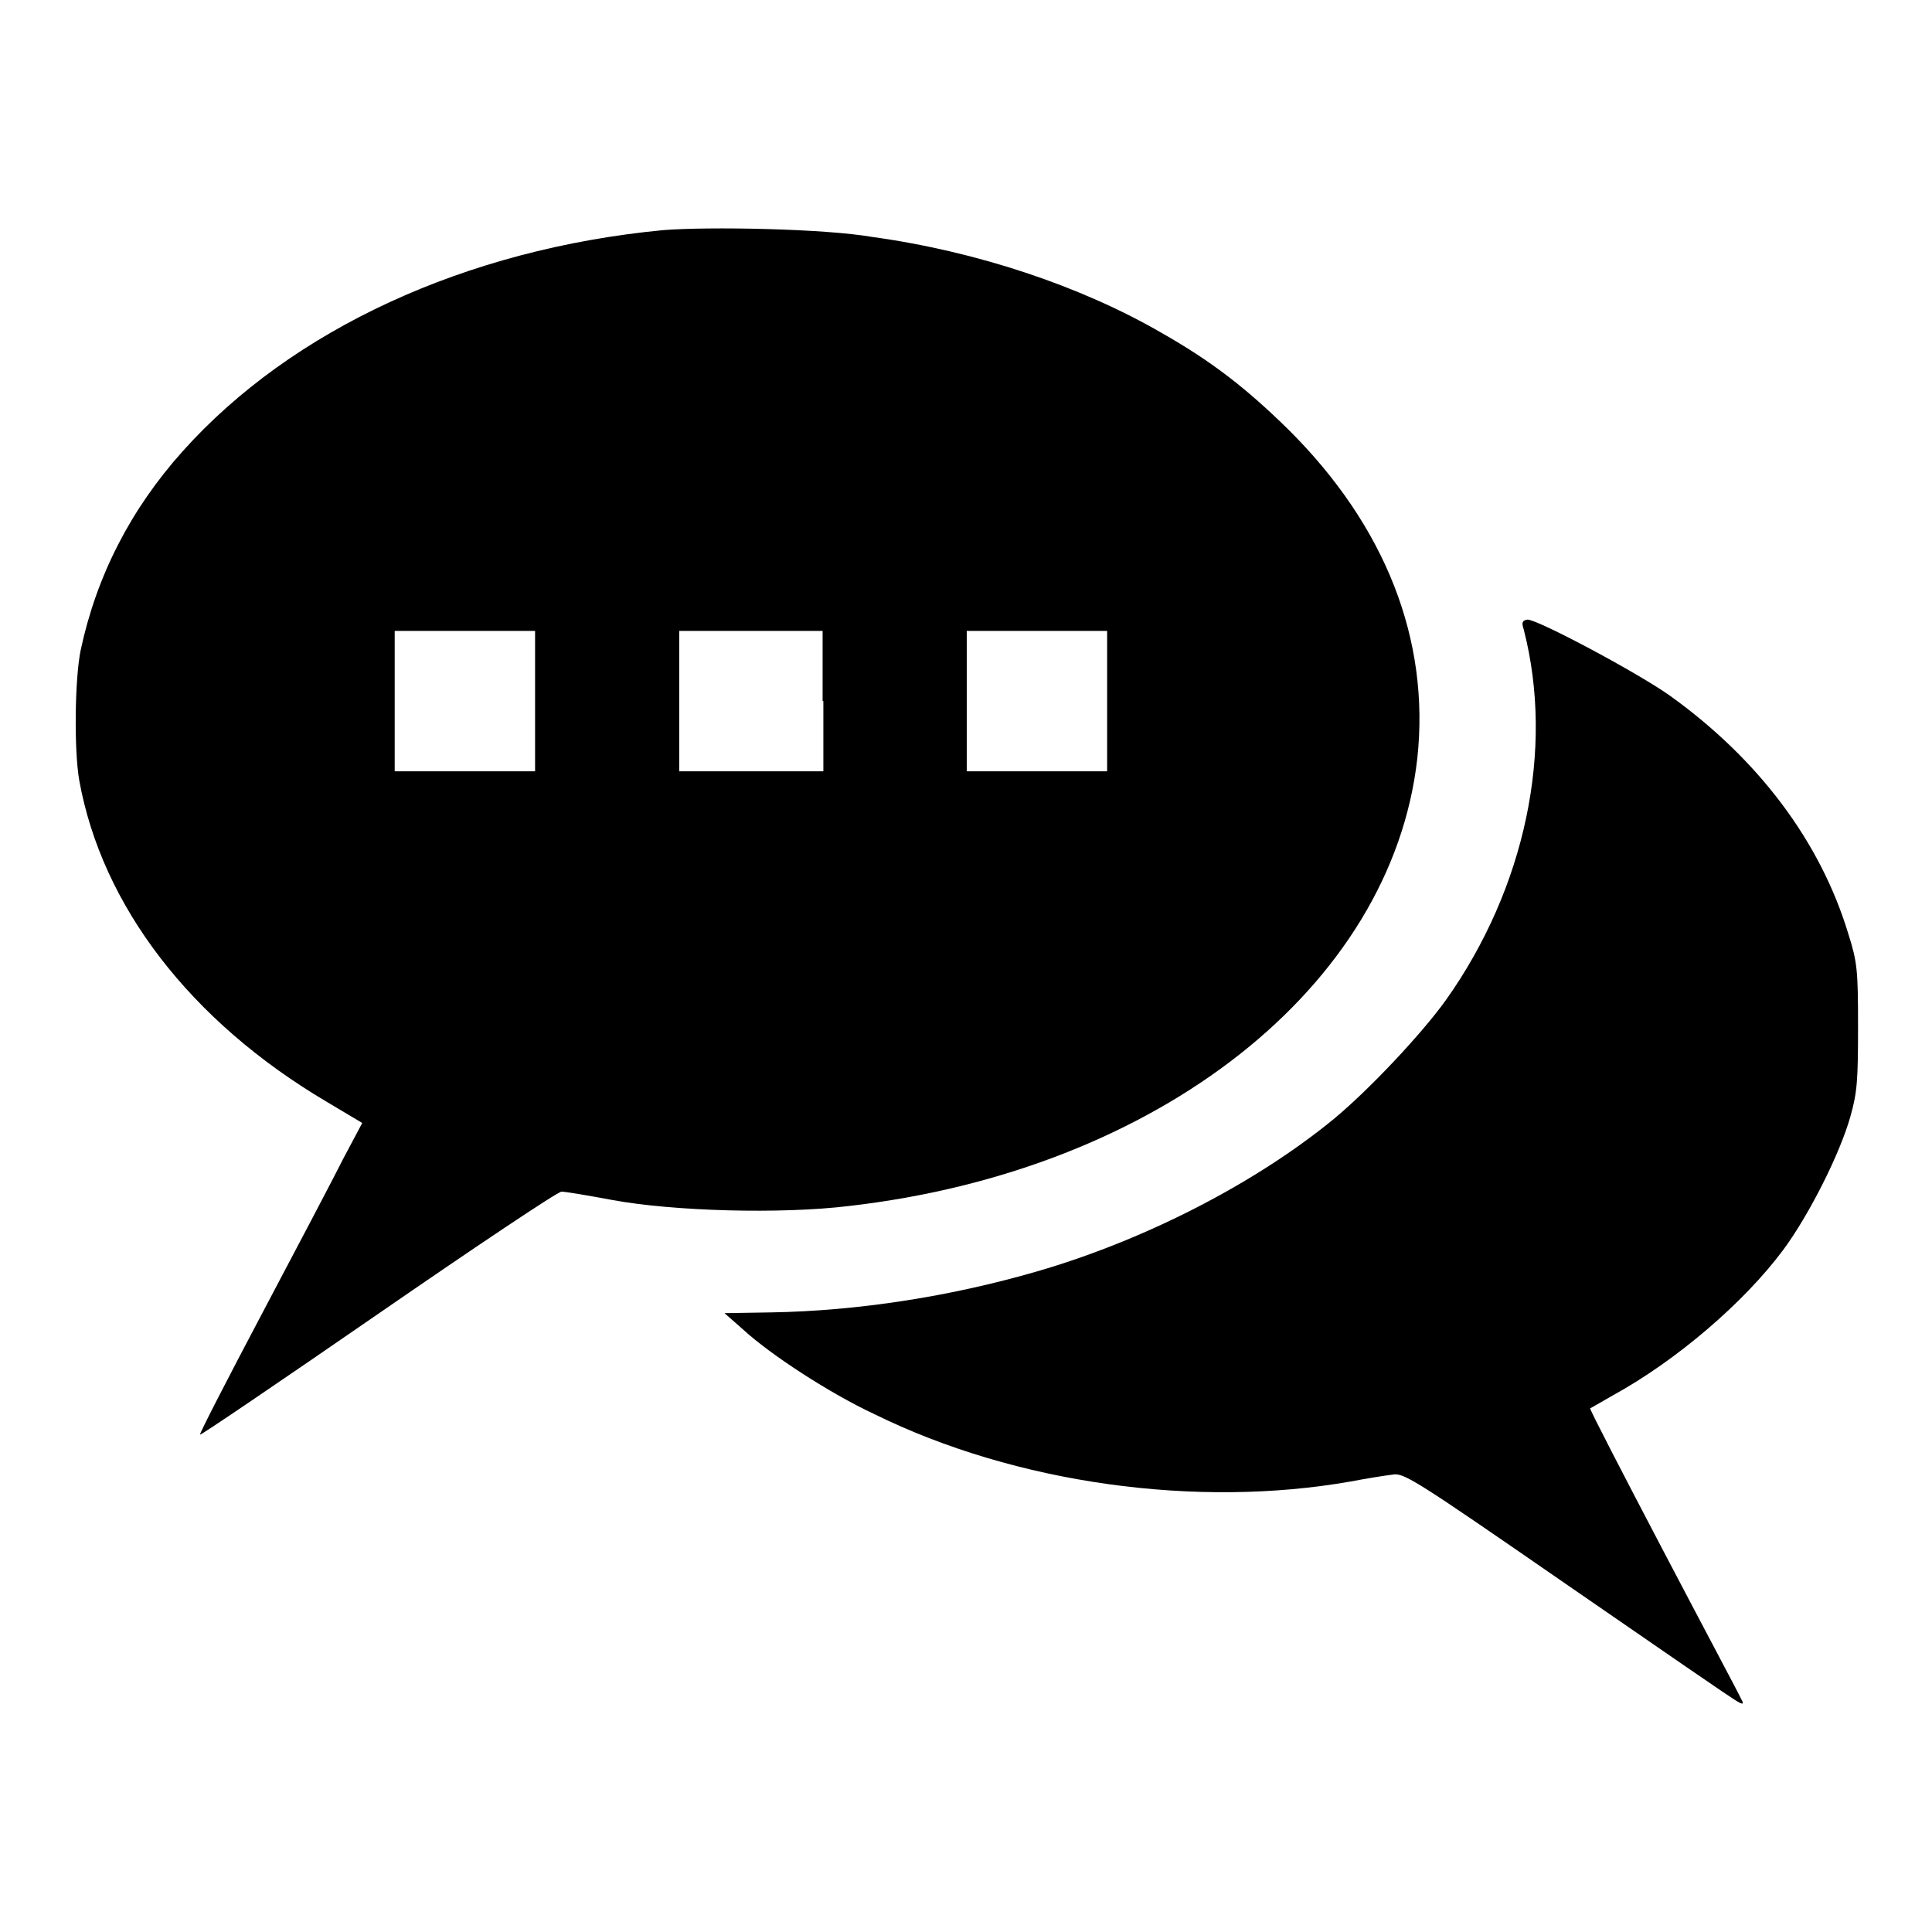
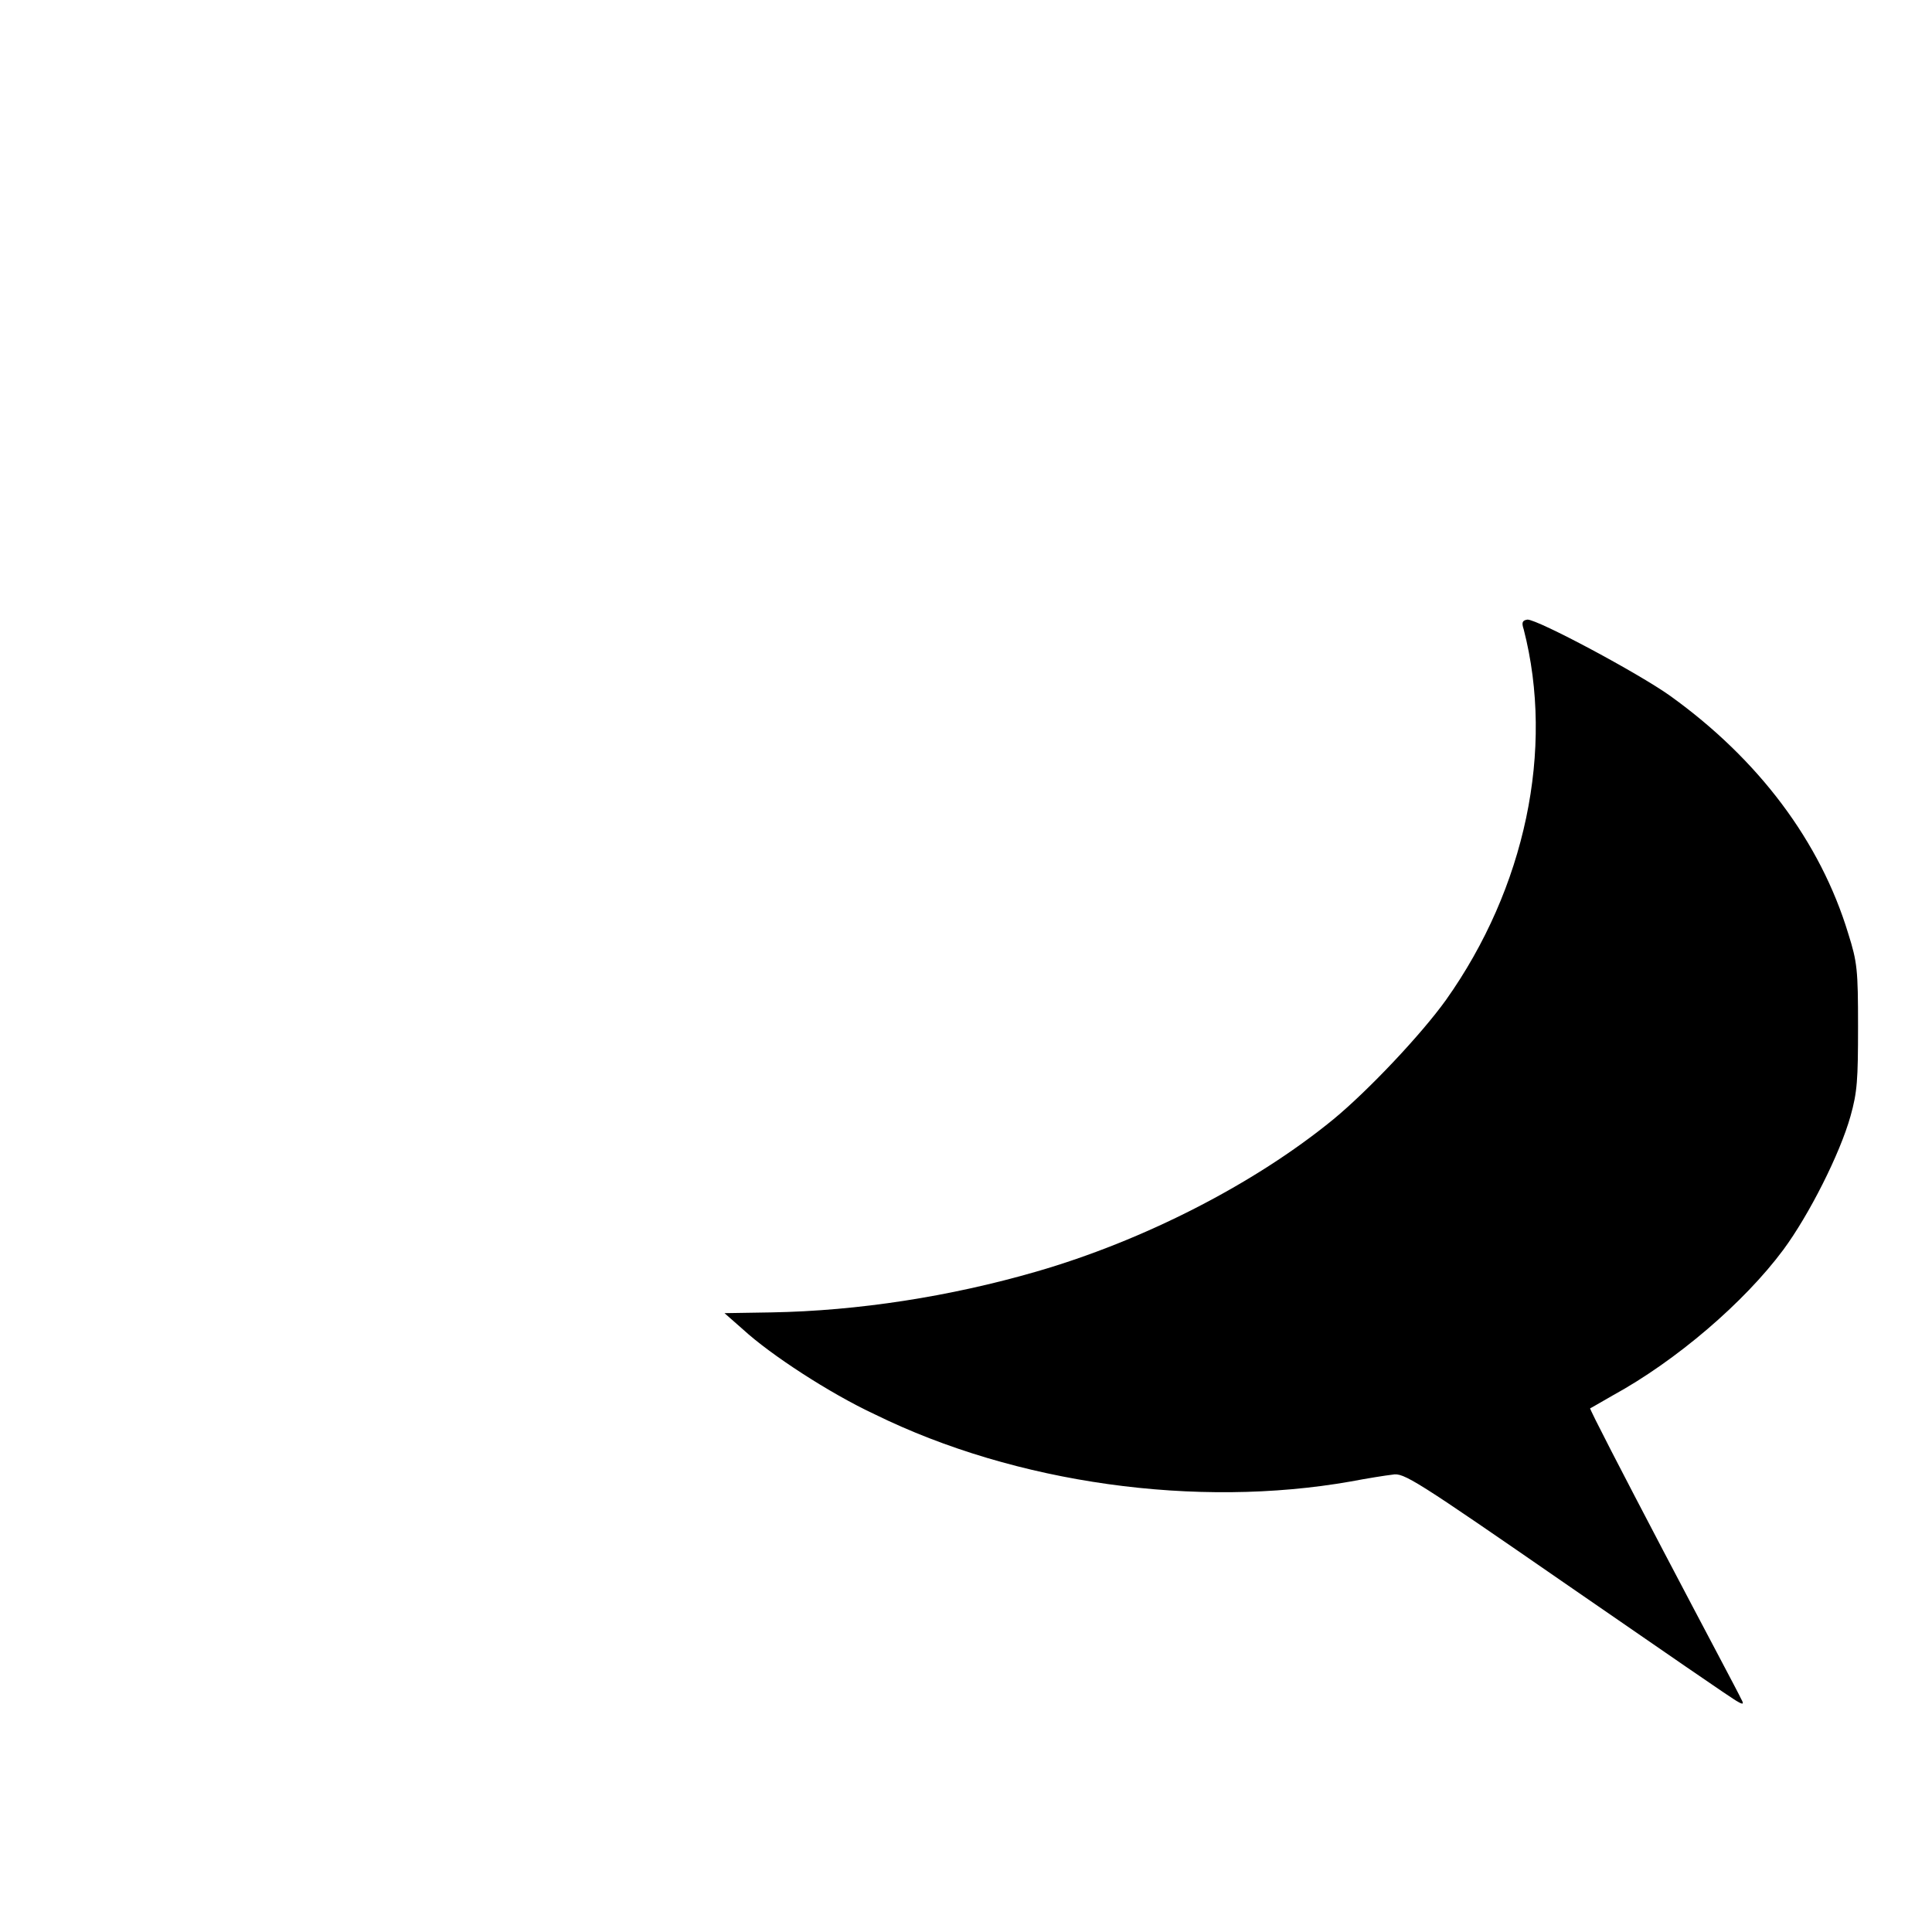
<svg xmlns="http://www.w3.org/2000/svg" version="1.1" x="0px" y="0px" viewBox="0 0 256 256" enable-background="new 0 0 256 256" xml:space="preserve">
  <g>
    <g>
      <g>
-         <path fill="#000000" d="M87.8,30.5c-26,2.5-49.1,13.1-63.6,29.3c-6.9,7.7-11.4,16.5-13.5,26.3c-0.8,3.8-0.9,13.3-0.2,17.3c3,16.6,14.7,31.9,32.8,42.6l4.7,2.8l-2.5,4.7c-1.3,2.6-6.2,11.9-10.8,20.6c-4.6,8.7-8.3,15.9-8.2,16c0.1,0.1,10.7-7.1,23.6-16c12.9-8.9,23.8-16.2,24.3-16.2s3.5,0.5,6.7,1.1c8.1,1.5,22.4,1.9,31.4,0.8c41-4.7,71.9-29.1,75.3-59.3c1.7-15.7-4.2-30.8-17.1-43.6c-5.5-5.4-10.1-9-16.8-12.8c-10.7-6.2-24.5-10.8-38.3-12.7C109.3,30.3,93.9,30,87.8,30.5z M70.9,92.9v9.3h-9.3h-9.3v-9.3v-9.3h9.3h9.3V92.9z M109.1,92.9v9.3h-9.5H90v-9.3v-9.3h9.5h9.5V92.9z M146.7,92.9v9.3h-9.3h-9.3v-9.3v-9.3h9.3h9.3V92.9z" />
        <path fill="#000000" d="M201.9,83.4c4.1,15.9,0.2,34.3-10.3,49.1c-3.3,4.6-10.3,12-14.9,15.8c-10.5,8.6-25.2,16.1-39.4,20.2c-11.4,3.3-23.6,5.2-35.1,5.4l-6.2,0.1l2.5,2.2c3.6,3.3,11.4,8.4,17.4,11.2c18.7,9.2,42.7,12.5,63.1,8.9c2.1-0.4,4.6-0.8,5.5-0.9c1.5-0.3,2.9,0.6,23.3,14.7c11.9,8.2,22,15.2,22.5,15.4c0.7,0.4,0.8,0.3,0.4-0.4c-0.2-0.5-4.9-9.3-10.3-19.6c-5.4-10.3-9.8-18.8-9.7-18.9c0.1,0,1.4-0.8,3-1.7c8.4-4.6,17.4-12.3,22.6-19.3c3.4-4.6,7.5-12.7,8.9-17.7c0.9-3.2,1-4.8,1-11.9c0-7.5-0.1-8.5-1.3-12.3c-3.7-12.2-11.9-23.1-23.6-31.5c-4.2-3-17.5-10.1-18.9-10.1C201.7,82.2,201.6,82.5,201.9,83.4z" />
      </g>
    </g>
  </g>
</svg>